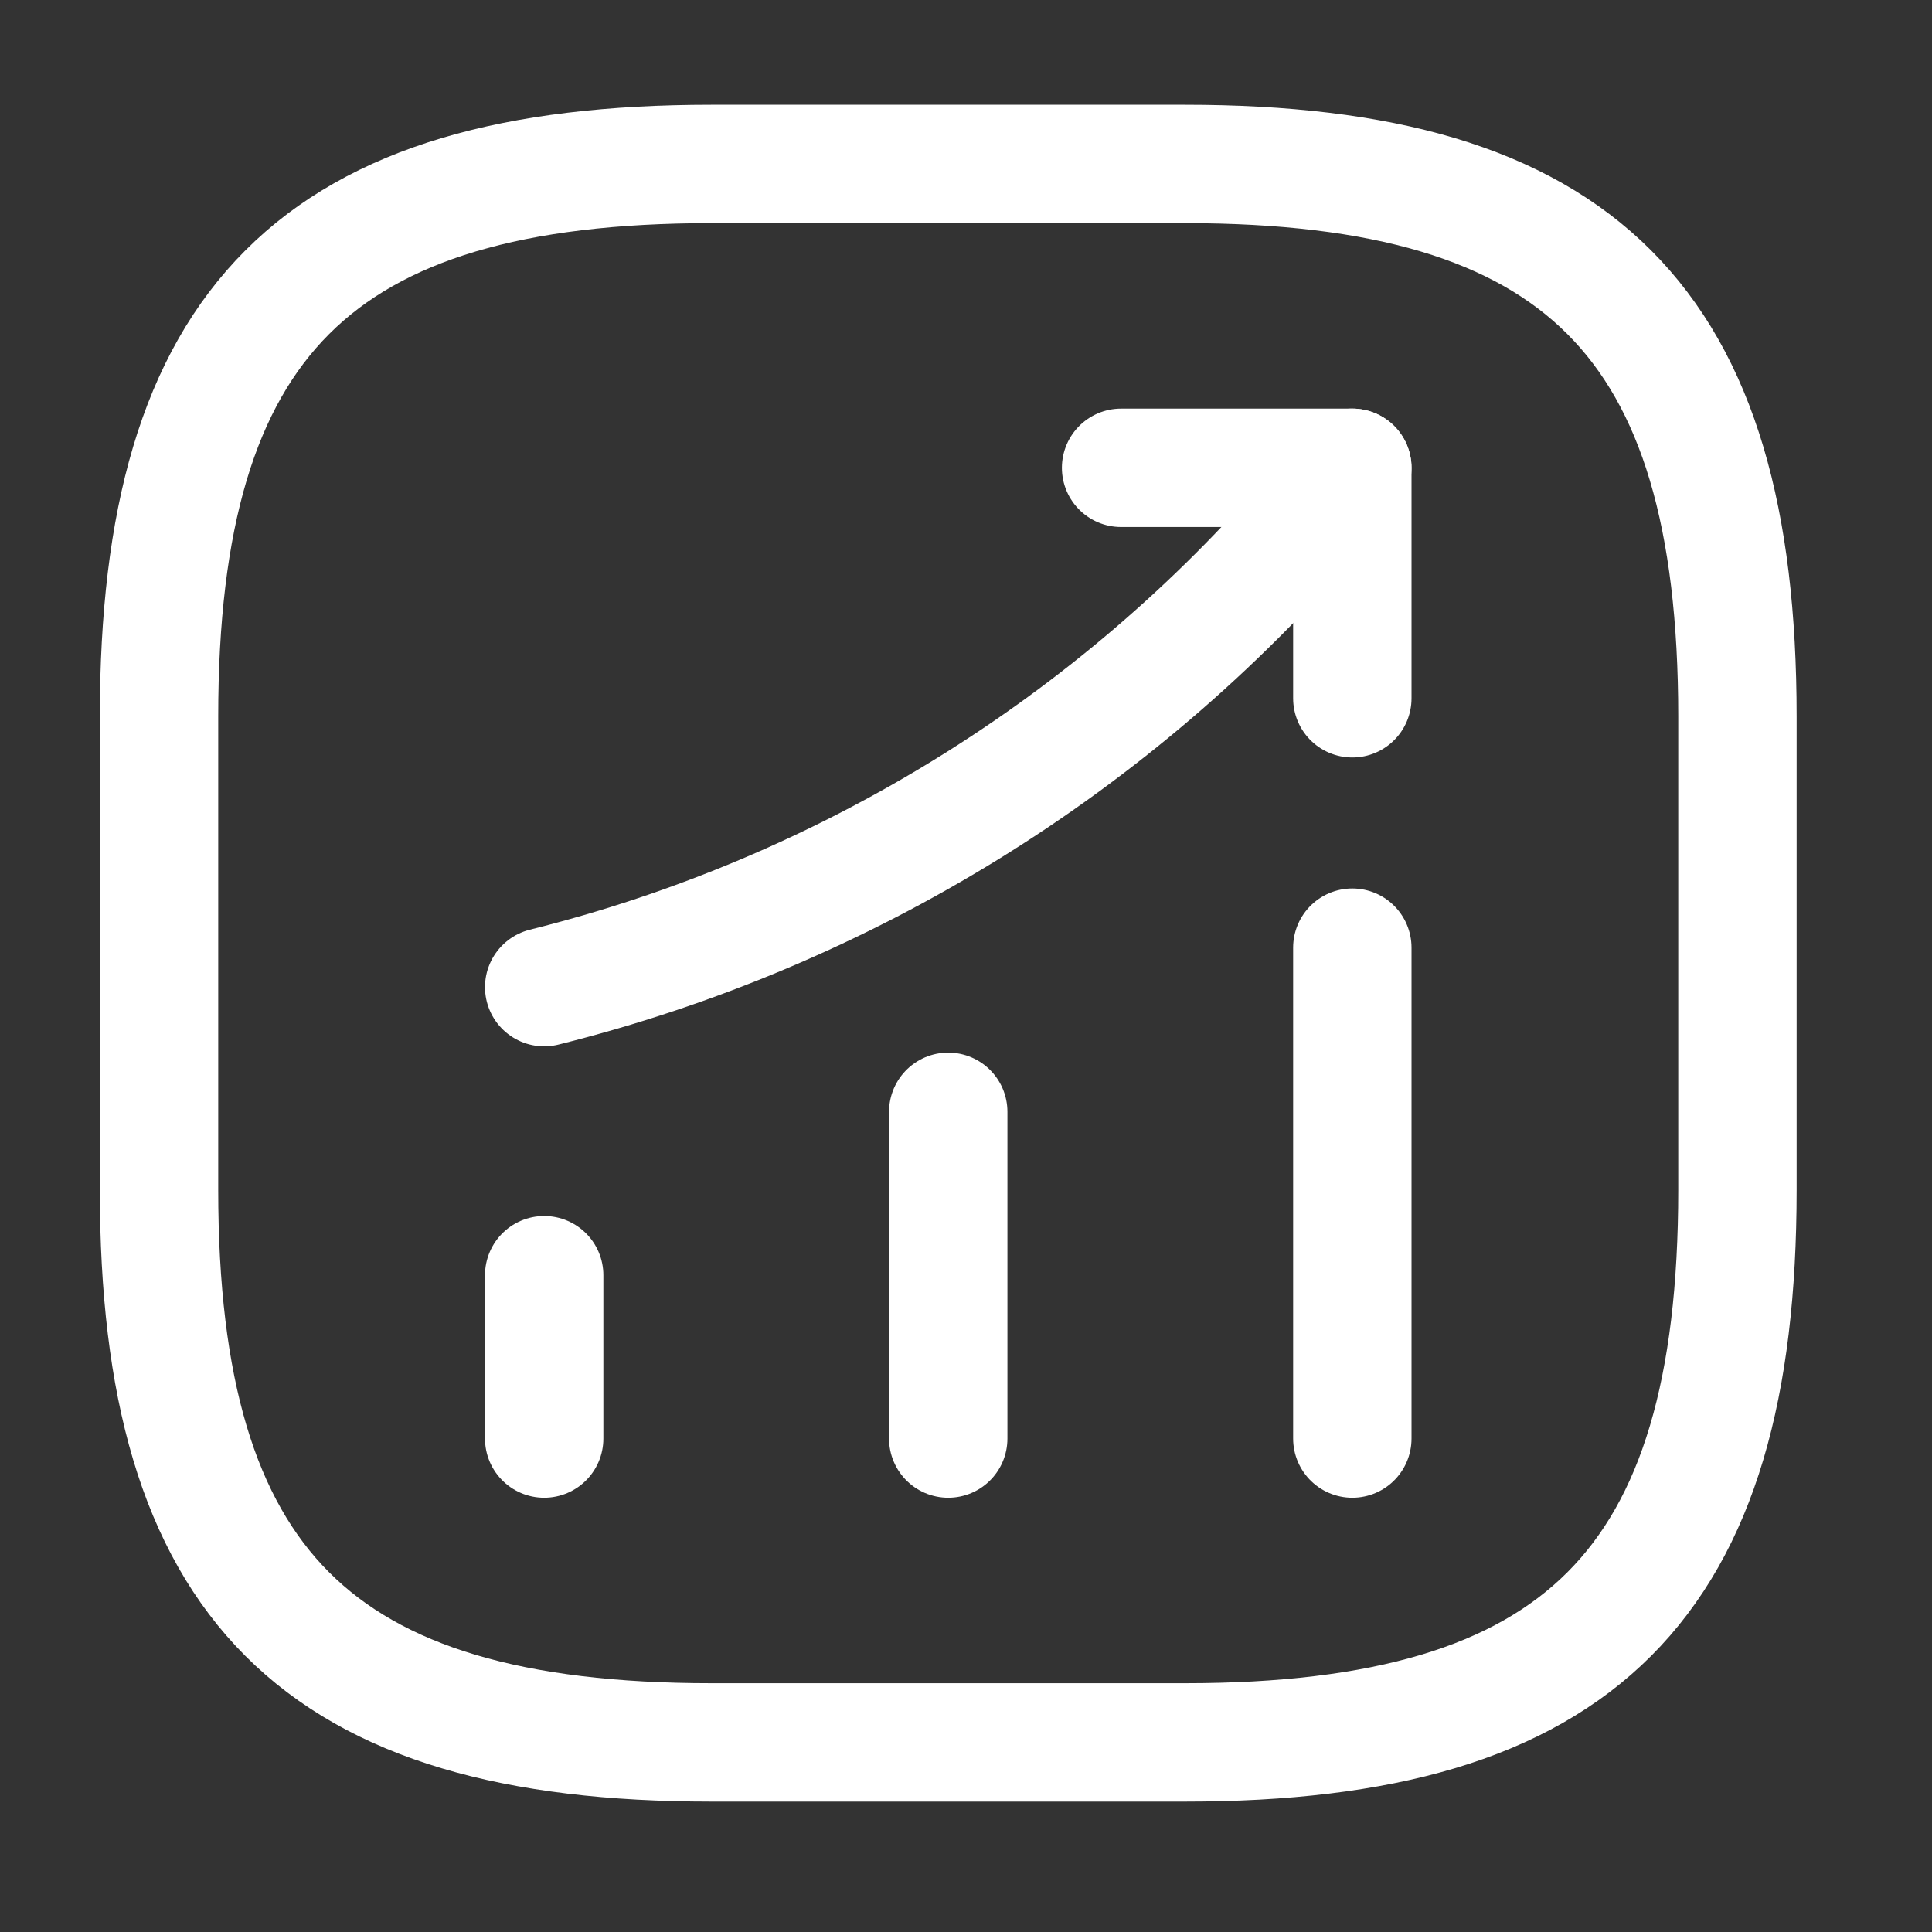
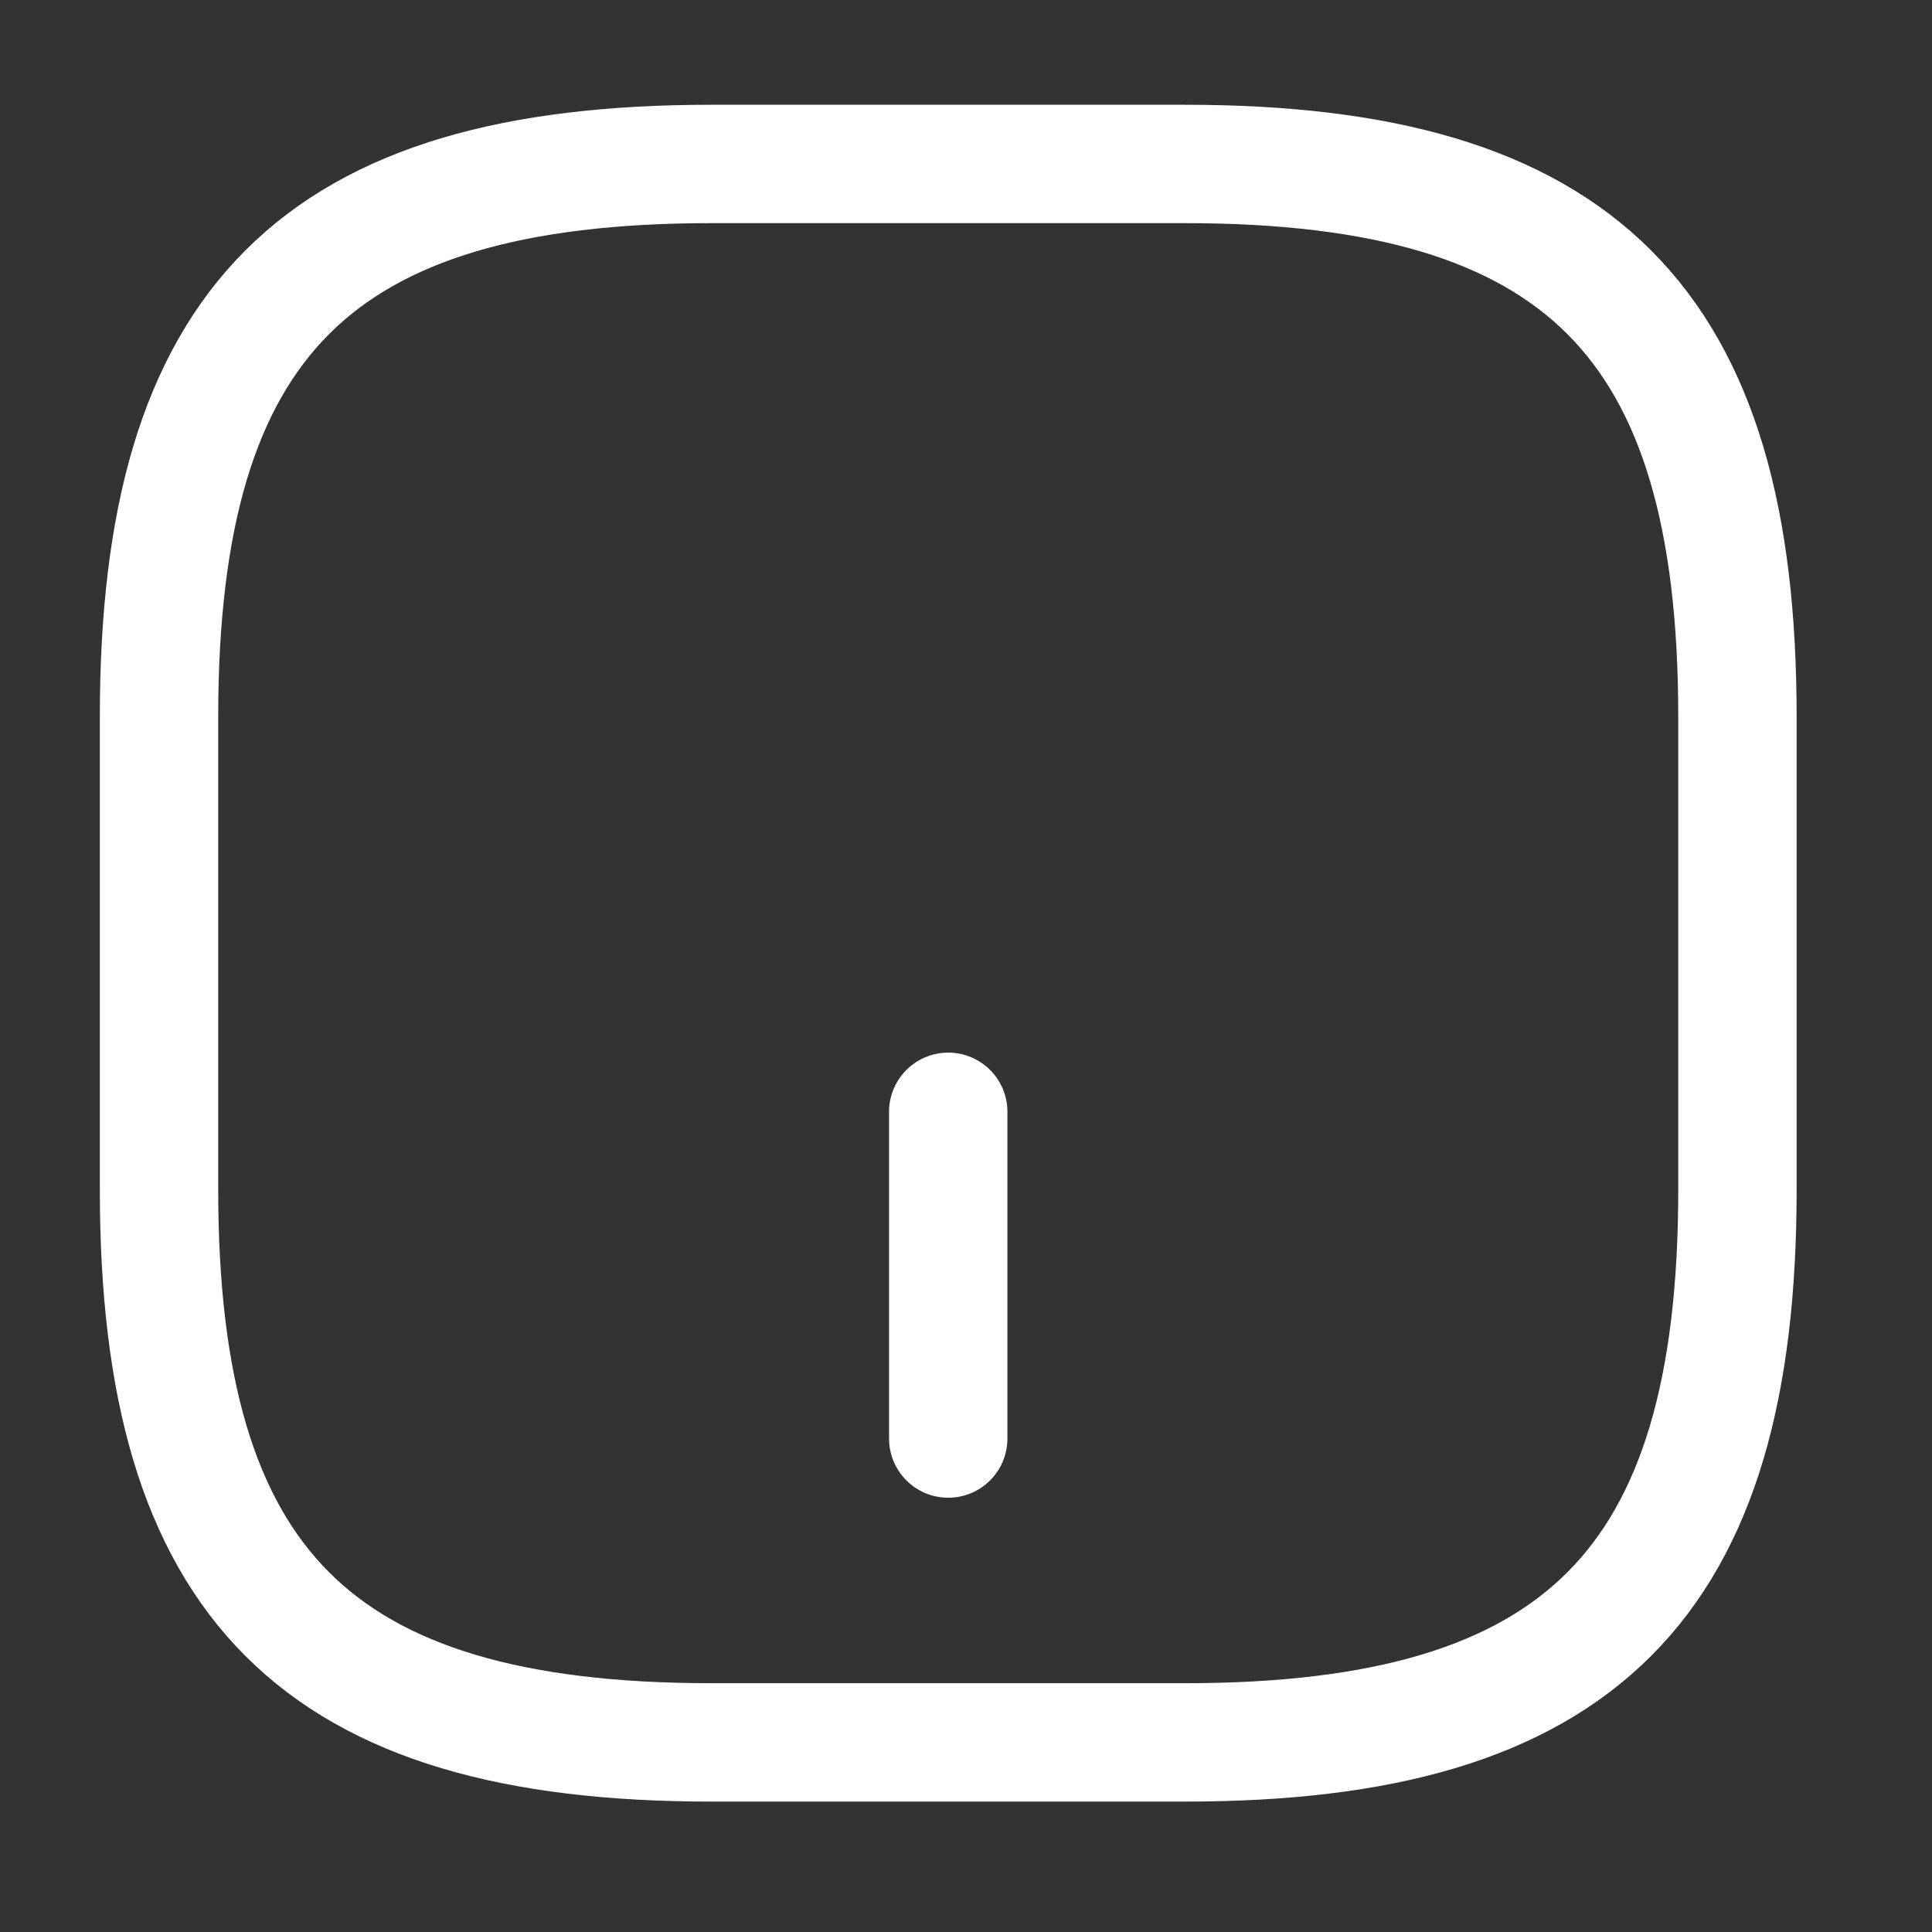
<svg xmlns="http://www.w3.org/2000/svg" width="51" height="51" viewBox="0 0 51 51" fill="none">
  <rect x="0" y="0" width="51" height="51" fill="#333333" stroke="none" />
-   <path d="M14.365 37.974V33.662" stroke="white" stroke-width="3.125" stroke-linecap="round" />
  <path d="M25.031 37.974V29.349" stroke="white" stroke-width="3.125" stroke-linecap="round" />
-   <path d="M35.698 37.974V25.016" stroke="white" stroke-width="3.125" stroke-linecap="round" />
-   <path d="M35.698 12.349L34.74 13.474C29.427 19.683 22.302 24.078 14.365 26.058" stroke="white" stroke-width="3.125" stroke-linecap="round" />
-   <path d="M29.594 12.349H35.698V18.433" stroke="white" stroke-width="3.125" stroke-linecap="round" stroke-linejoin="round" />
  <path d="M18.781 45.995H31.281C41.698 45.995 45.864 41.828 45.864 31.412V18.912C45.864 8.495 41.698 4.328 31.281 4.328H18.781C8.365 4.328 4.198 8.495 4.198 18.912V31.412C4.198 41.828 8.365 45.995 18.781 45.995Z" stroke="white" stroke-width="3.125" stroke-linecap="round" stroke-linejoin="round" />
</svg>